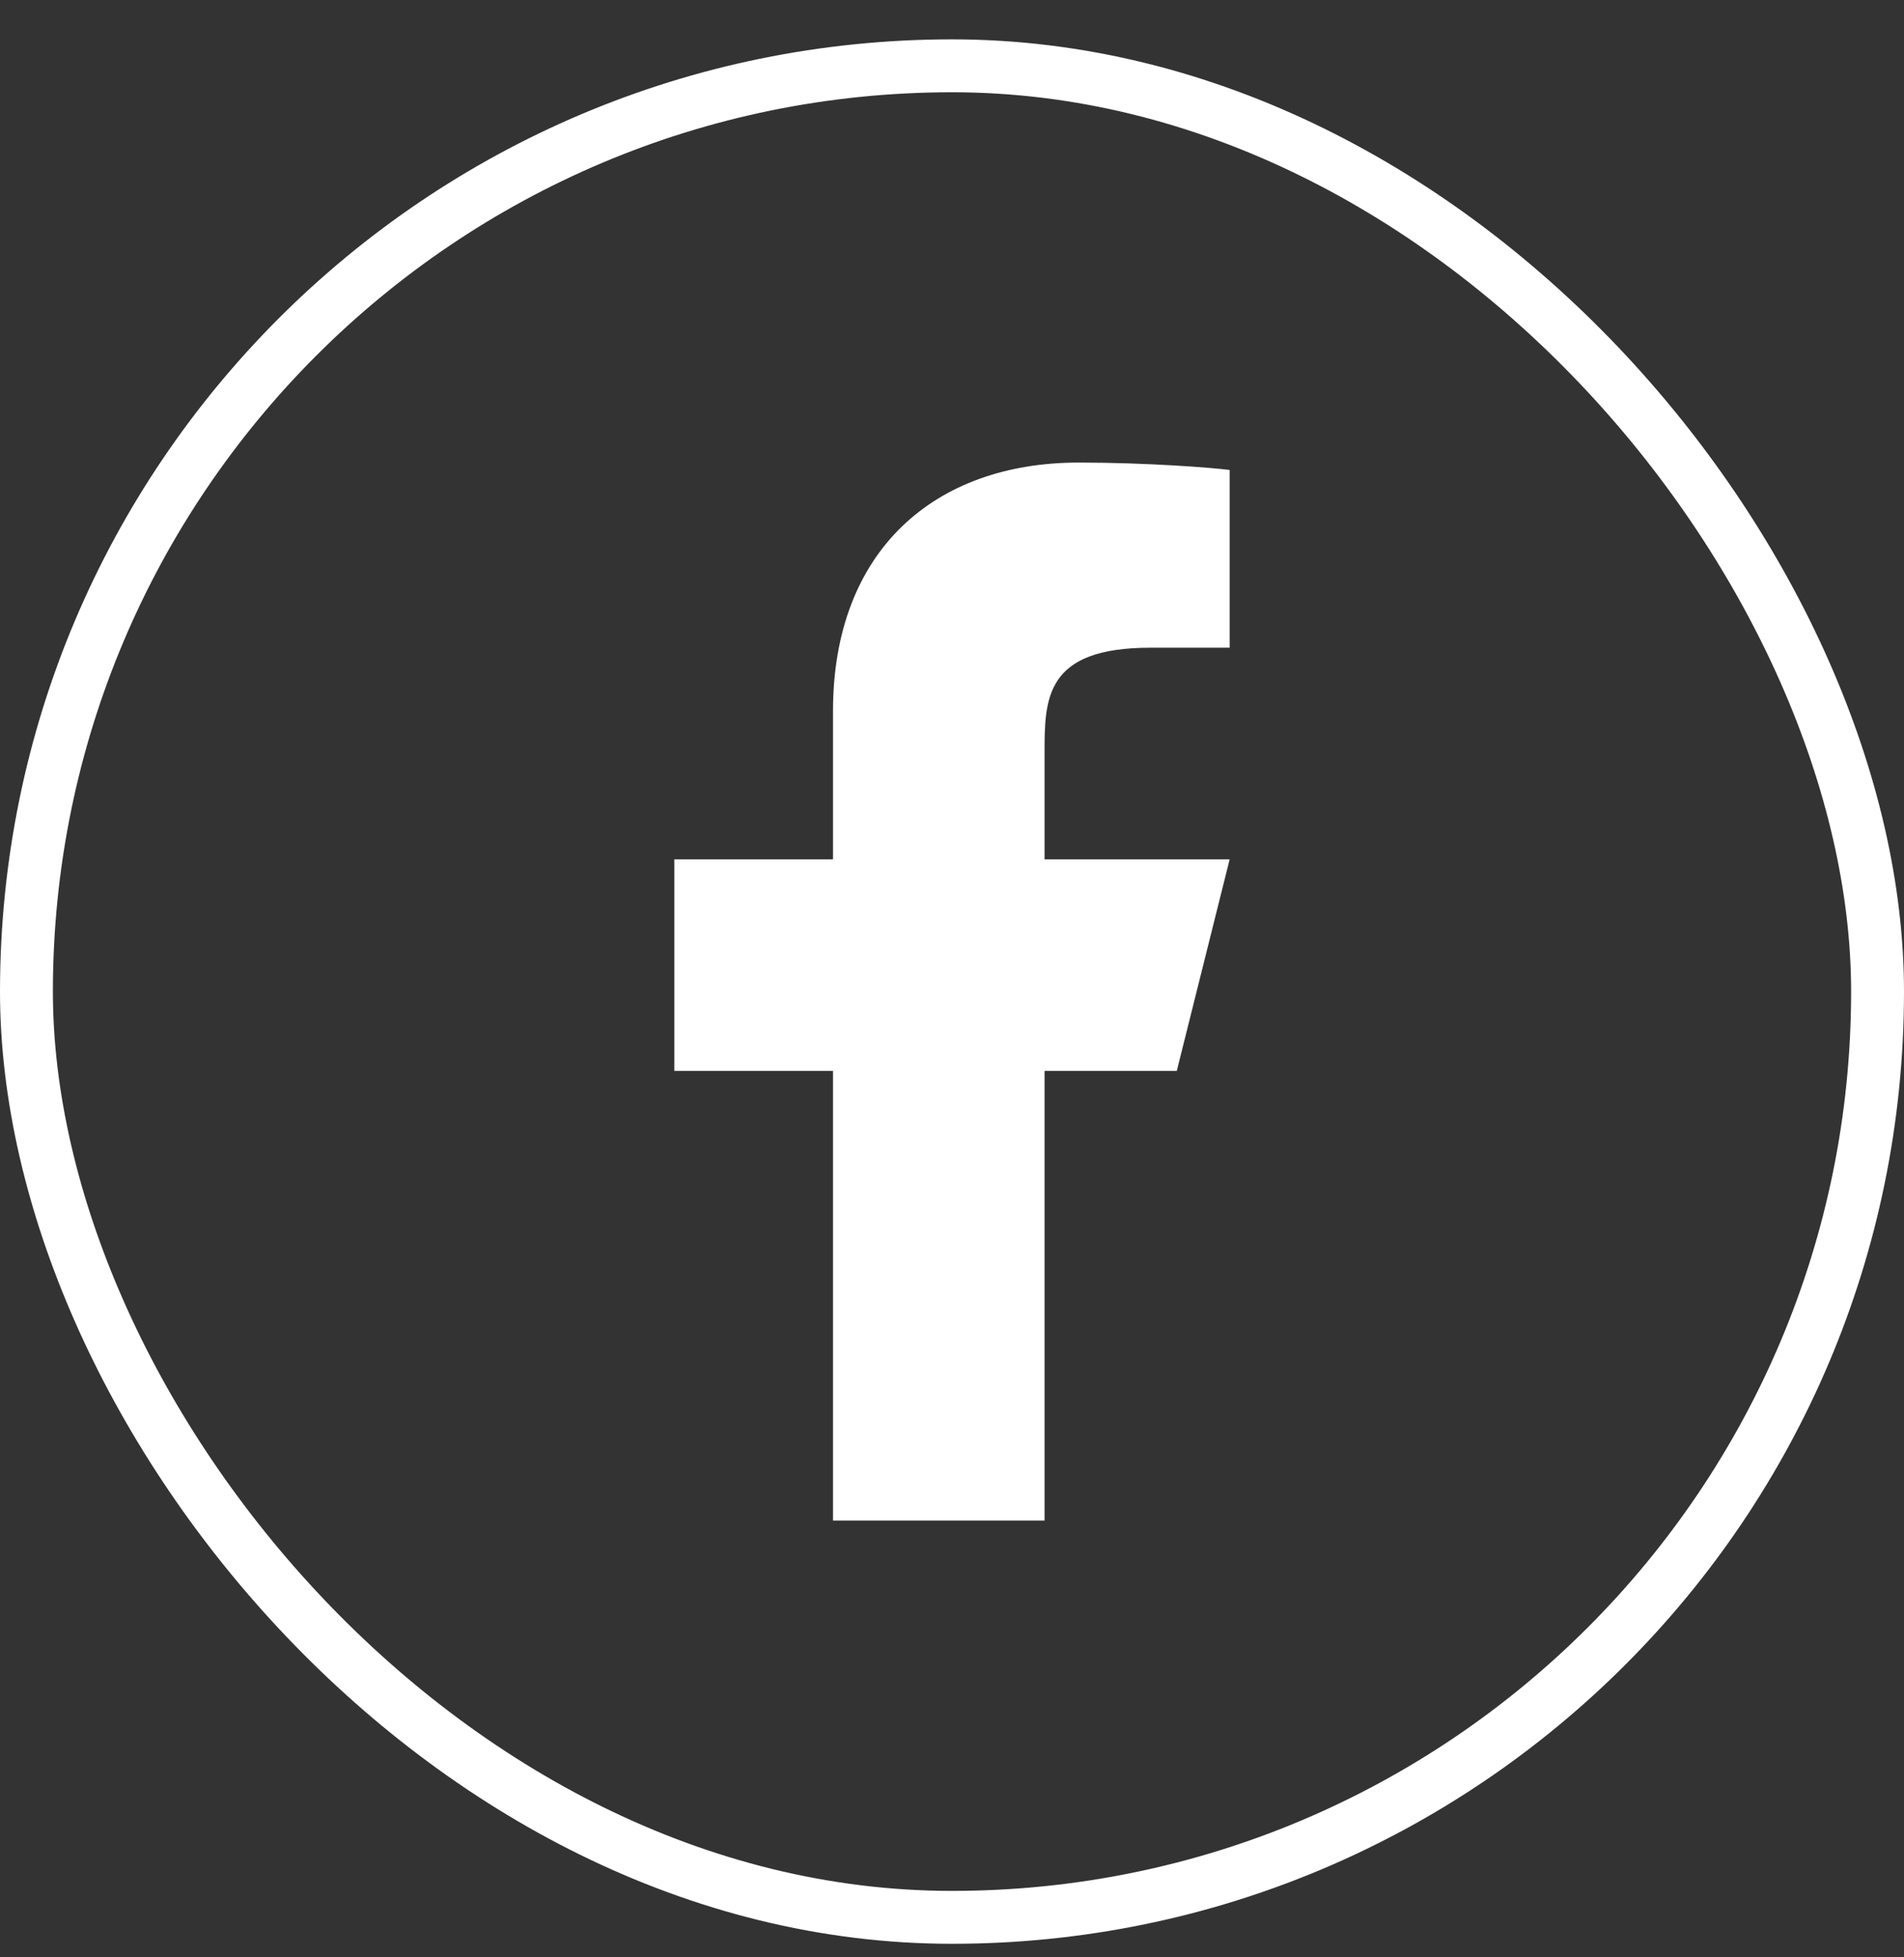
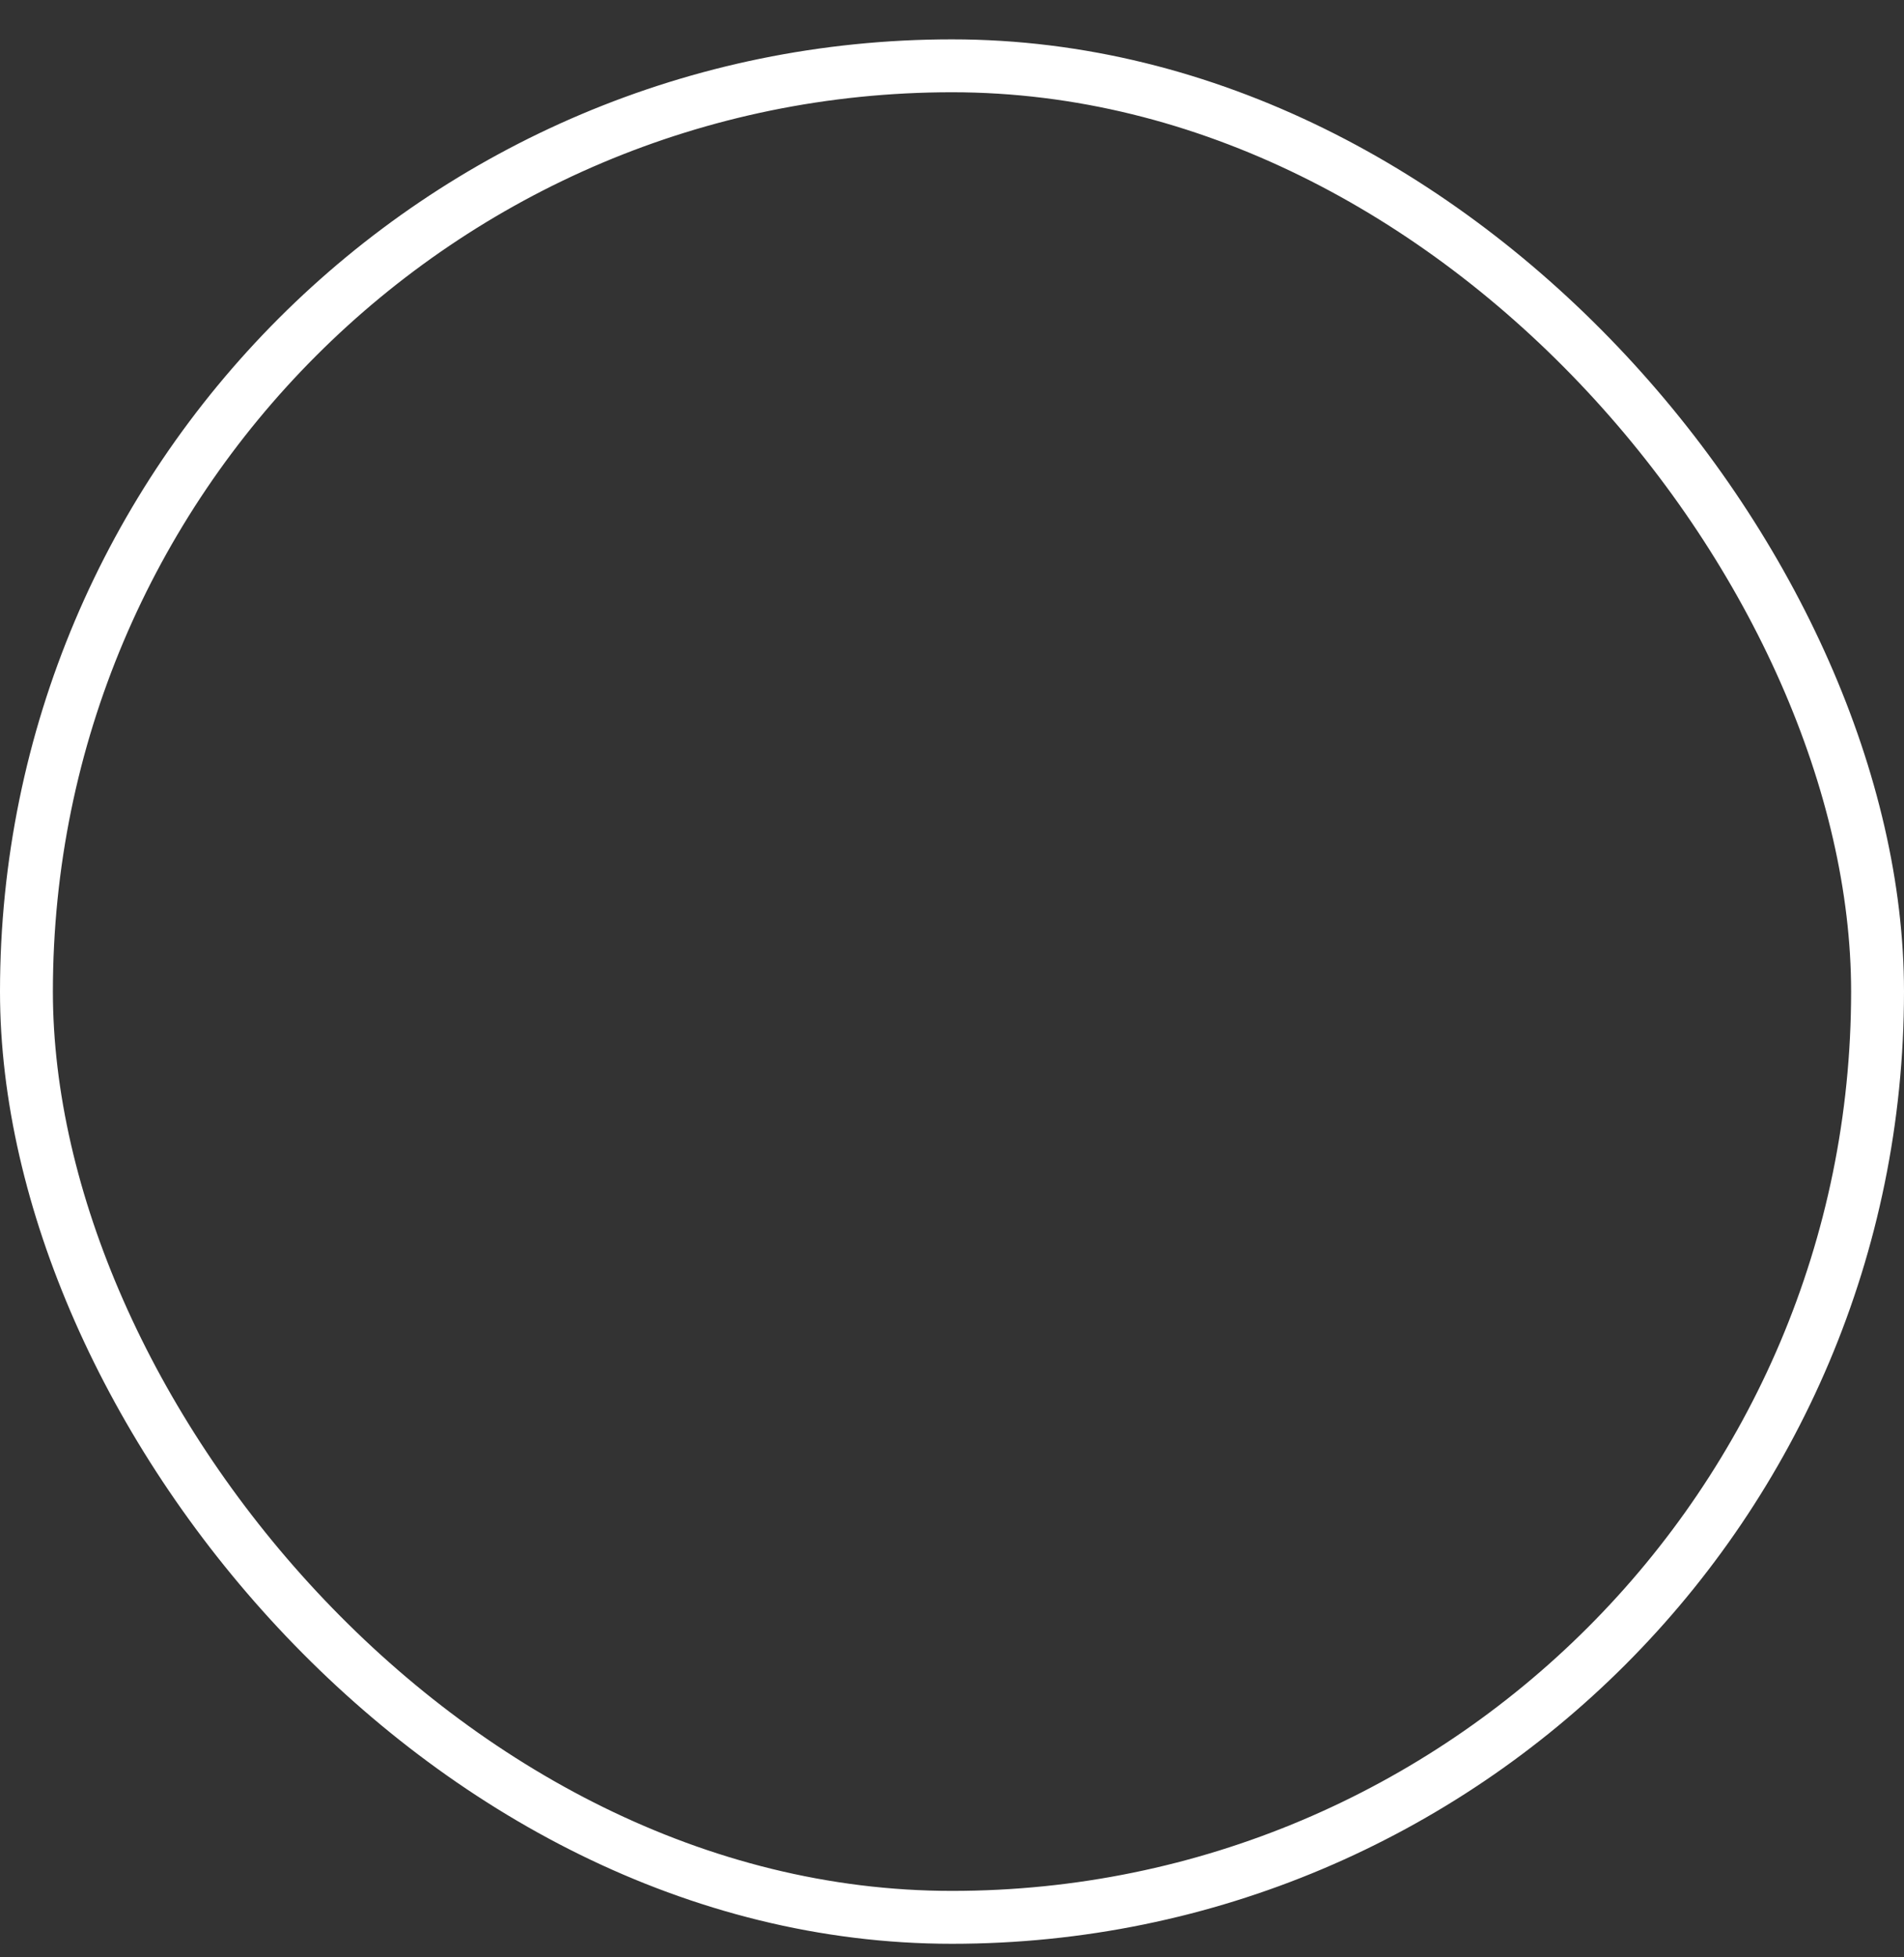
<svg xmlns="http://www.w3.org/2000/svg" width="36" height="37" viewBox="0 0 36 37" fill="none">
  <rect x="0" y="0" width="36" height="37" fill="#333333" stroke="none" />
  <rect x="0.5" y="1.244" width="35" height="35" rx="17.5" stroke="white" />
-   <path d="M19.75 20.244H22.25L23.25 16.244H19.75V14.244C19.75 13.214 19.75 12.244 21.75 12.244H23.25V8.884C22.924 8.841 21.693 8.744 20.393 8.744C17.678 8.744 15.75 10.401 15.75 13.444V16.244H12.75V20.244H15.75V28.744H19.75V20.244Z" fill="white" />
</svg>